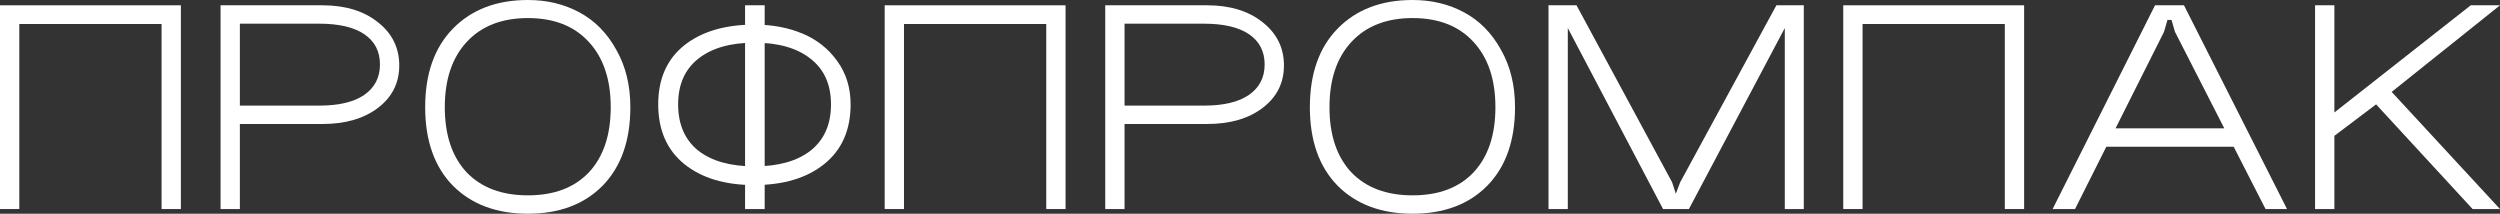
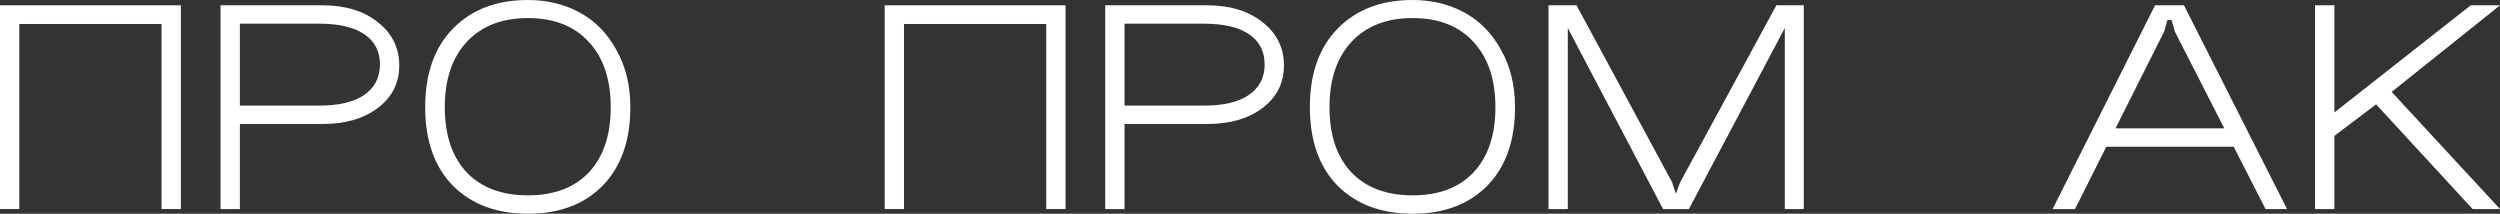
<svg xmlns="http://www.w3.org/2000/svg" width="1392" height="119" viewBox="0 0 1392 119" fill="none">
  <rect x="0" y="0" width="1392" height="119" fill="#333333" stroke="none" />
  <path d="M0 2.949H100.712V116.398H89.965V13.357H10.747V116.398H0V2.949Z" fill="white" />
  <path d="M122.809 116.398V2.949H179.492C192.204 2.949 202.489 6.071 210.347 12.316C218.321 18.561 222.308 26.599 222.308 36.429C222.308 46.143 218.379 54.007 210.521 60.02C202.663 66.034 192.32 69.041 179.492 69.041H133.557V116.398H122.809ZM133.557 58.806H177.759C188.622 58.806 196.942 56.84 202.72 52.908C208.614 48.861 211.561 43.194 211.561 35.908C211.561 28.622 208.672 23.014 202.894 19.082C197.116 15.15 188.737 13.184 177.759 13.184H133.557V58.806Z" fill="white" />
  <path d="M259.971 23.245C251.766 32.034 247.664 44.177 247.664 59.673C247.664 75.17 251.708 87.255 259.798 95.929C268.003 104.486 279.385 108.765 293.946 108.765C308.507 108.765 319.832 104.486 327.921 95.929C336.011 87.255 340.055 75.17 340.055 59.673C340.055 44.177 335.953 32.034 327.748 23.245C319.659 14.456 308.391 10.061 293.946 10.061C279.501 10.061 268.176 14.456 259.971 23.245ZM236.743 59.673C236.743 41.054 241.886 26.483 252.171 15.959C262.571 5.32 276.496 0 293.946 0C304.578 0 314.169 2.313 322.721 6.939C331.273 11.565 338.091 18.503 343.176 27.755C348.376 36.891 350.976 47.531 350.976 59.673C350.976 78.293 345.833 92.864 335.548 103.388C325.263 113.796 311.396 119 293.946 119C276.496 119 262.571 113.796 252.171 103.388C241.886 92.864 236.743 78.293 236.743 59.673Z" fill="white" />
-   <path d="M414.855 2.949H425.776V116.398H414.855V2.949ZM377.587 58.112C377.587 69.214 381.285 77.772 388.681 83.786C396.192 89.684 406.651 92.633 420.056 92.633C433.461 92.633 443.919 89.684 451.431 83.786C458.942 77.772 462.698 69.214 462.698 58.112C462.698 47.126 458.942 38.684 451.431 32.786C443.919 26.772 433.461 23.765 420.056 23.765C406.651 23.765 396.192 26.772 388.681 32.786C381.285 38.684 377.587 47.126 377.587 58.112ZM366.493 58.112C366.493 44.003 371.289 33.075 380.88 25.326C390.587 17.578 403.646 13.704 420.056 13.704C429.994 13.704 438.95 15.381 446.924 18.735C454.898 22.088 461.311 27.177 466.165 34C471.134 40.823 473.619 48.861 473.619 58.112C473.619 72.337 468.765 83.381 459.058 91.245C449.351 99.109 436.292 103.041 419.882 103.041C403.588 103.041 390.587 99.109 380.88 91.245C371.289 83.381 366.493 72.337 366.493 58.112Z" fill="white" />
  <path d="M492.592 2.949H593.304V116.398H582.557V13.357H503.339V116.398H492.592V2.949Z" fill="white" />
  <path d="M615.401 116.398V2.949H672.084C684.796 2.949 695.081 6.071 702.939 12.316C710.913 18.561 714.9 26.599 714.9 36.429C714.9 46.143 710.971 54.007 703.112 60.02C695.254 66.034 684.911 69.041 672.084 69.041H626.148V116.398H615.401ZM626.148 58.806H670.351C681.214 58.806 689.534 56.84 695.312 52.908C701.206 48.861 704.152 43.194 704.152 35.908C704.152 28.622 701.263 23.014 695.485 19.082C689.707 15.15 681.329 13.184 670.351 13.184H626.148V58.806Z" fill="white" />
  <path d="M752.563 23.245C744.358 32.034 740.255 44.177 740.255 59.673C740.255 75.17 744.3 87.255 752.389 95.929C760.594 104.486 771.977 108.765 786.538 108.765C801.099 108.765 812.424 104.486 820.513 95.929C828.602 87.255 832.647 75.17 832.647 59.673C832.647 44.177 828.544 32.034 820.34 23.245C812.25 14.456 800.983 10.061 786.538 10.061C772.093 10.061 760.768 14.456 752.563 23.245ZM729.335 59.673C729.335 41.054 734.477 26.483 744.762 15.959C755.163 5.32 769.088 0 786.538 0C797.169 0 806.761 2.313 815.313 6.939C823.864 11.565 830.682 18.503 835.767 27.755C840.967 36.891 843.568 47.531 843.568 59.673C843.568 78.293 838.425 92.864 828.14 103.388C817.855 113.796 803.988 119 786.538 119C769.088 119 755.163 113.796 744.762 103.388C734.477 92.864 729.335 78.293 729.335 59.673Z" fill="white" />
  <path d="M935.529 101.48L989.092 2.949H1004.35V116.398H993.772V15.612L940.382 116.398H925.995L872.952 15.612V116.398H862.205V2.949H877.805L931.022 101.48L933.102 107.898L935.529 101.48Z" fill="white" />
-   <path d="M1026.32 2.949H1127.03V116.398H1116.28V13.357H1037.07V116.398H1026.32V2.949Z" fill="white" />
  <path d="M1169.93 71.469H1246.55V81.704H1169.93V71.469ZM1204.94 17.694L1155.37 116.398H1142.89L1199.92 2.949H1216.04L1273.41 116.398H1261.45L1211.01 17.694L1209.1 11.102H1206.85L1204.94 17.694Z" fill="white" />
  <path d="M1289.03 2.949H1299.78V62.622L1375.71 2.949H1392L1331.68 51.173L1392 116.398H1376.75L1323.01 58.112L1299.78 75.633V116.398H1289.03V2.949Z" fill="white" />
</svg>